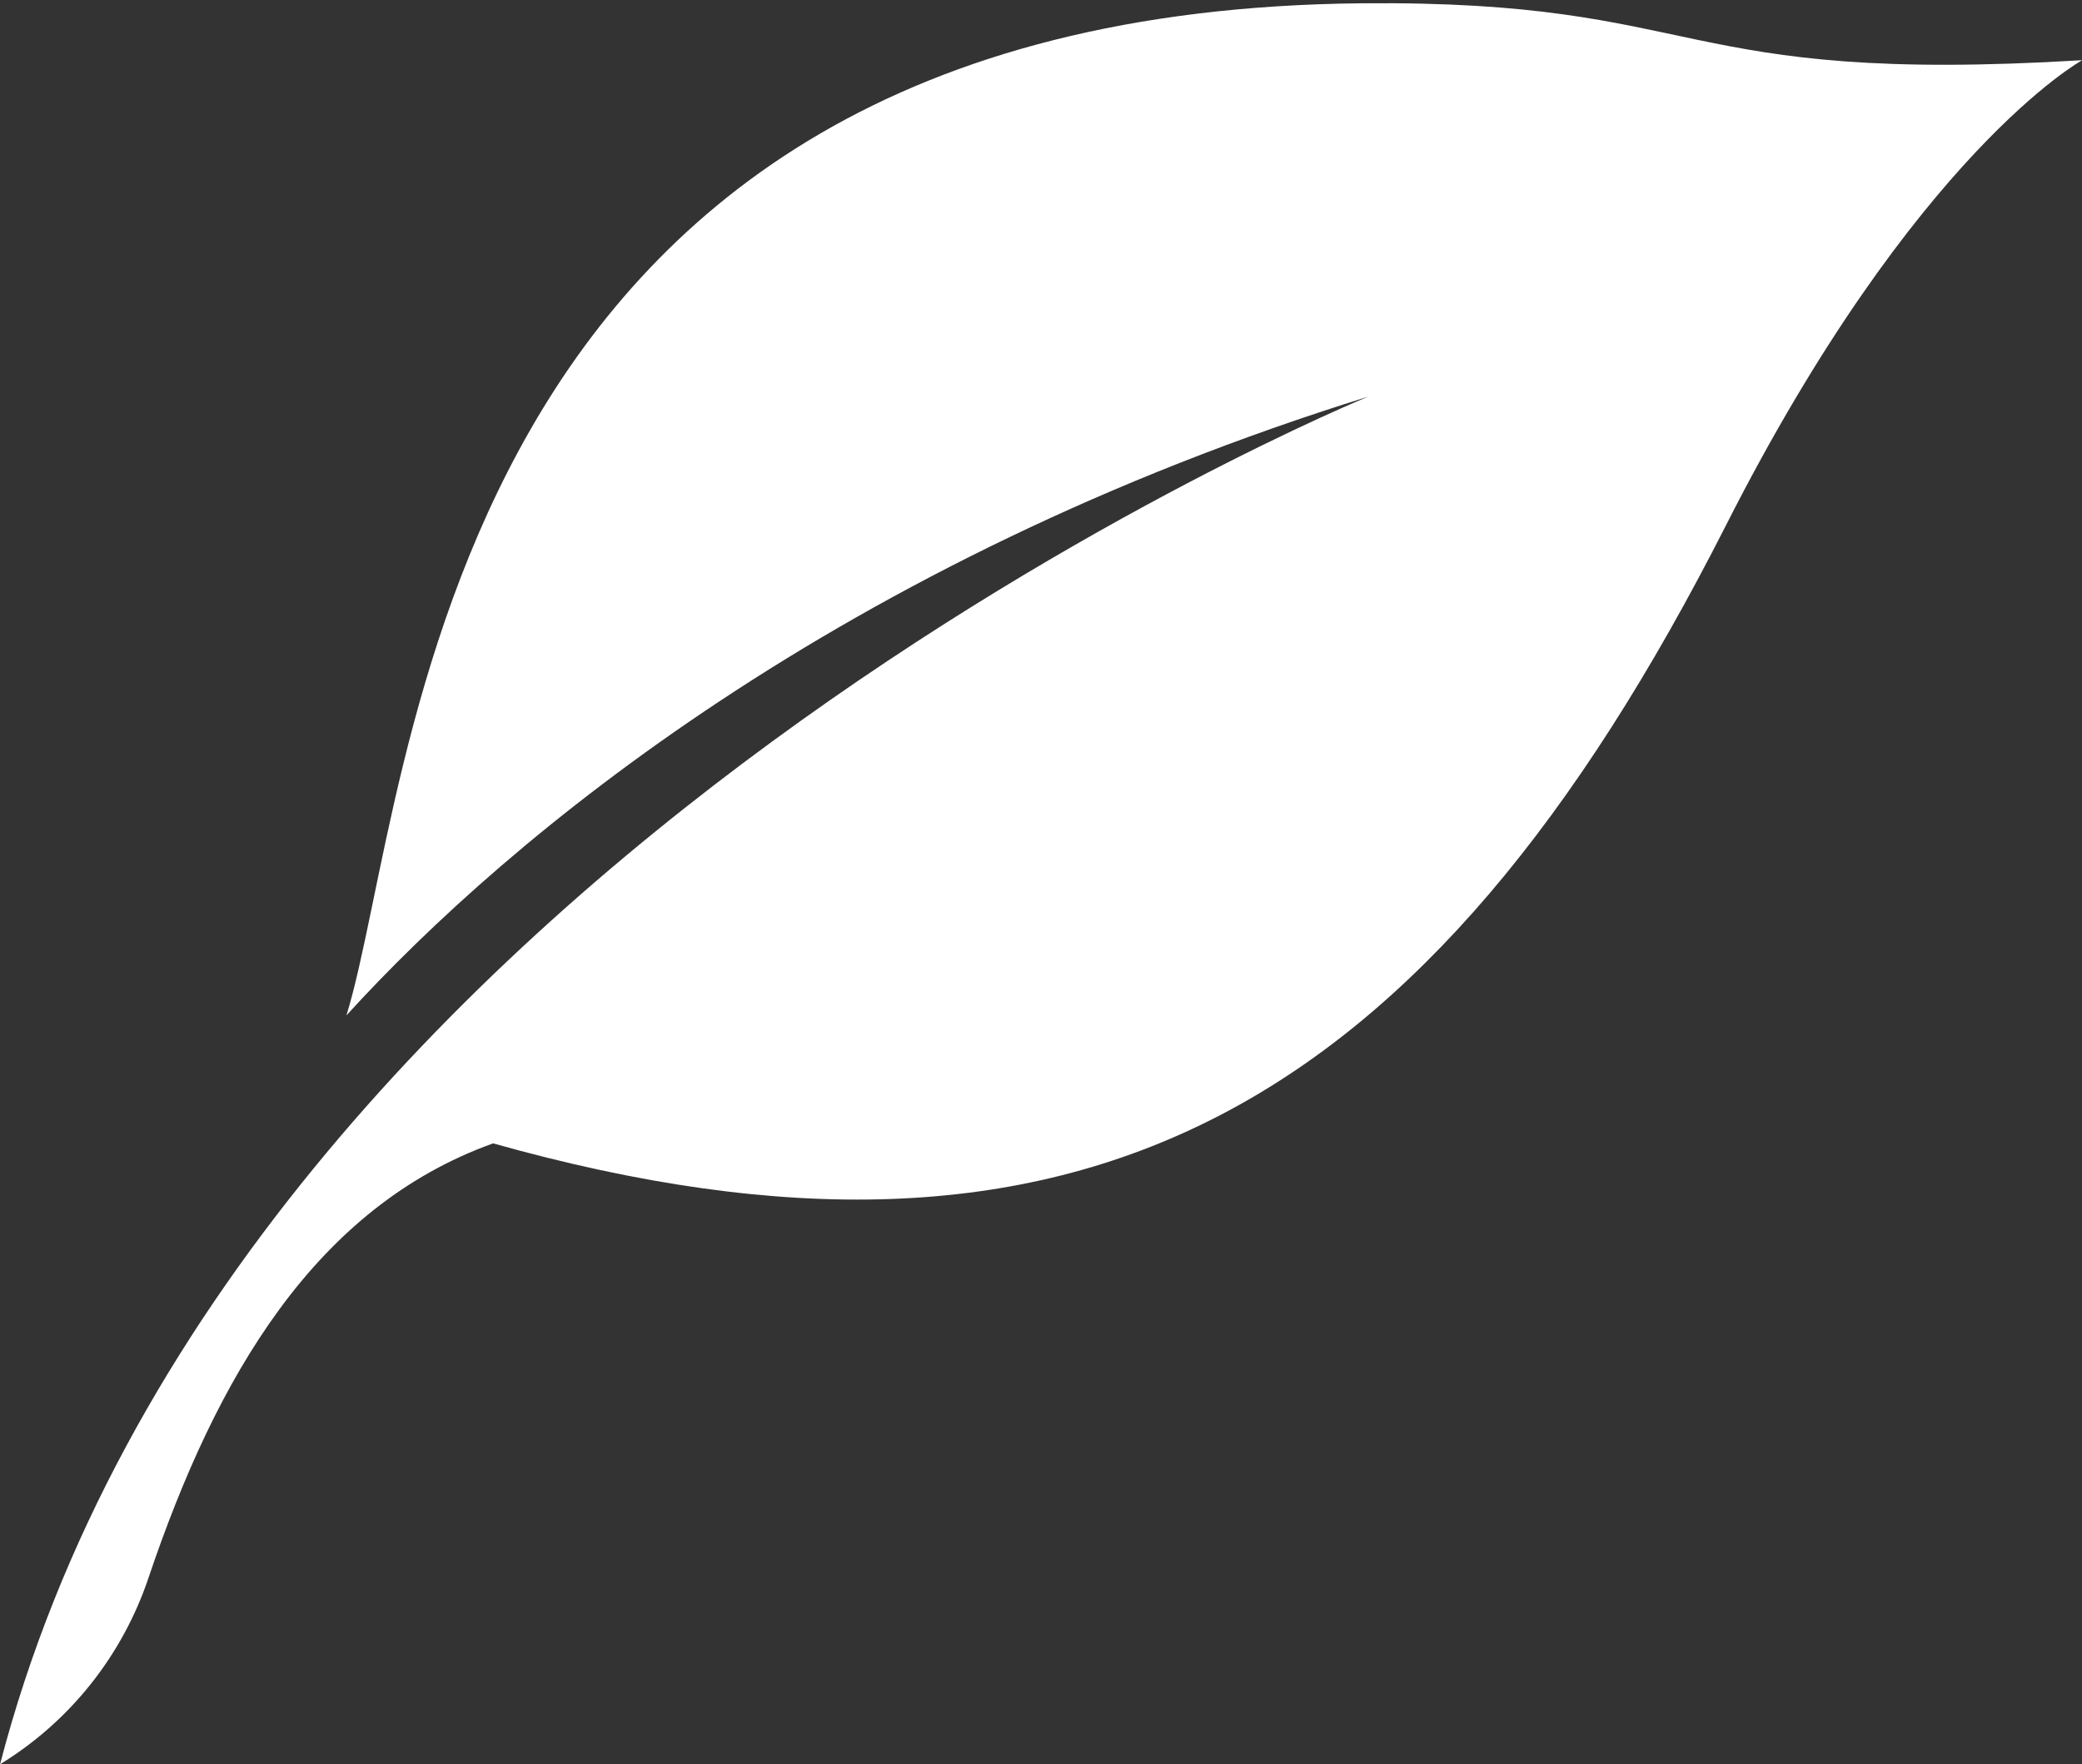
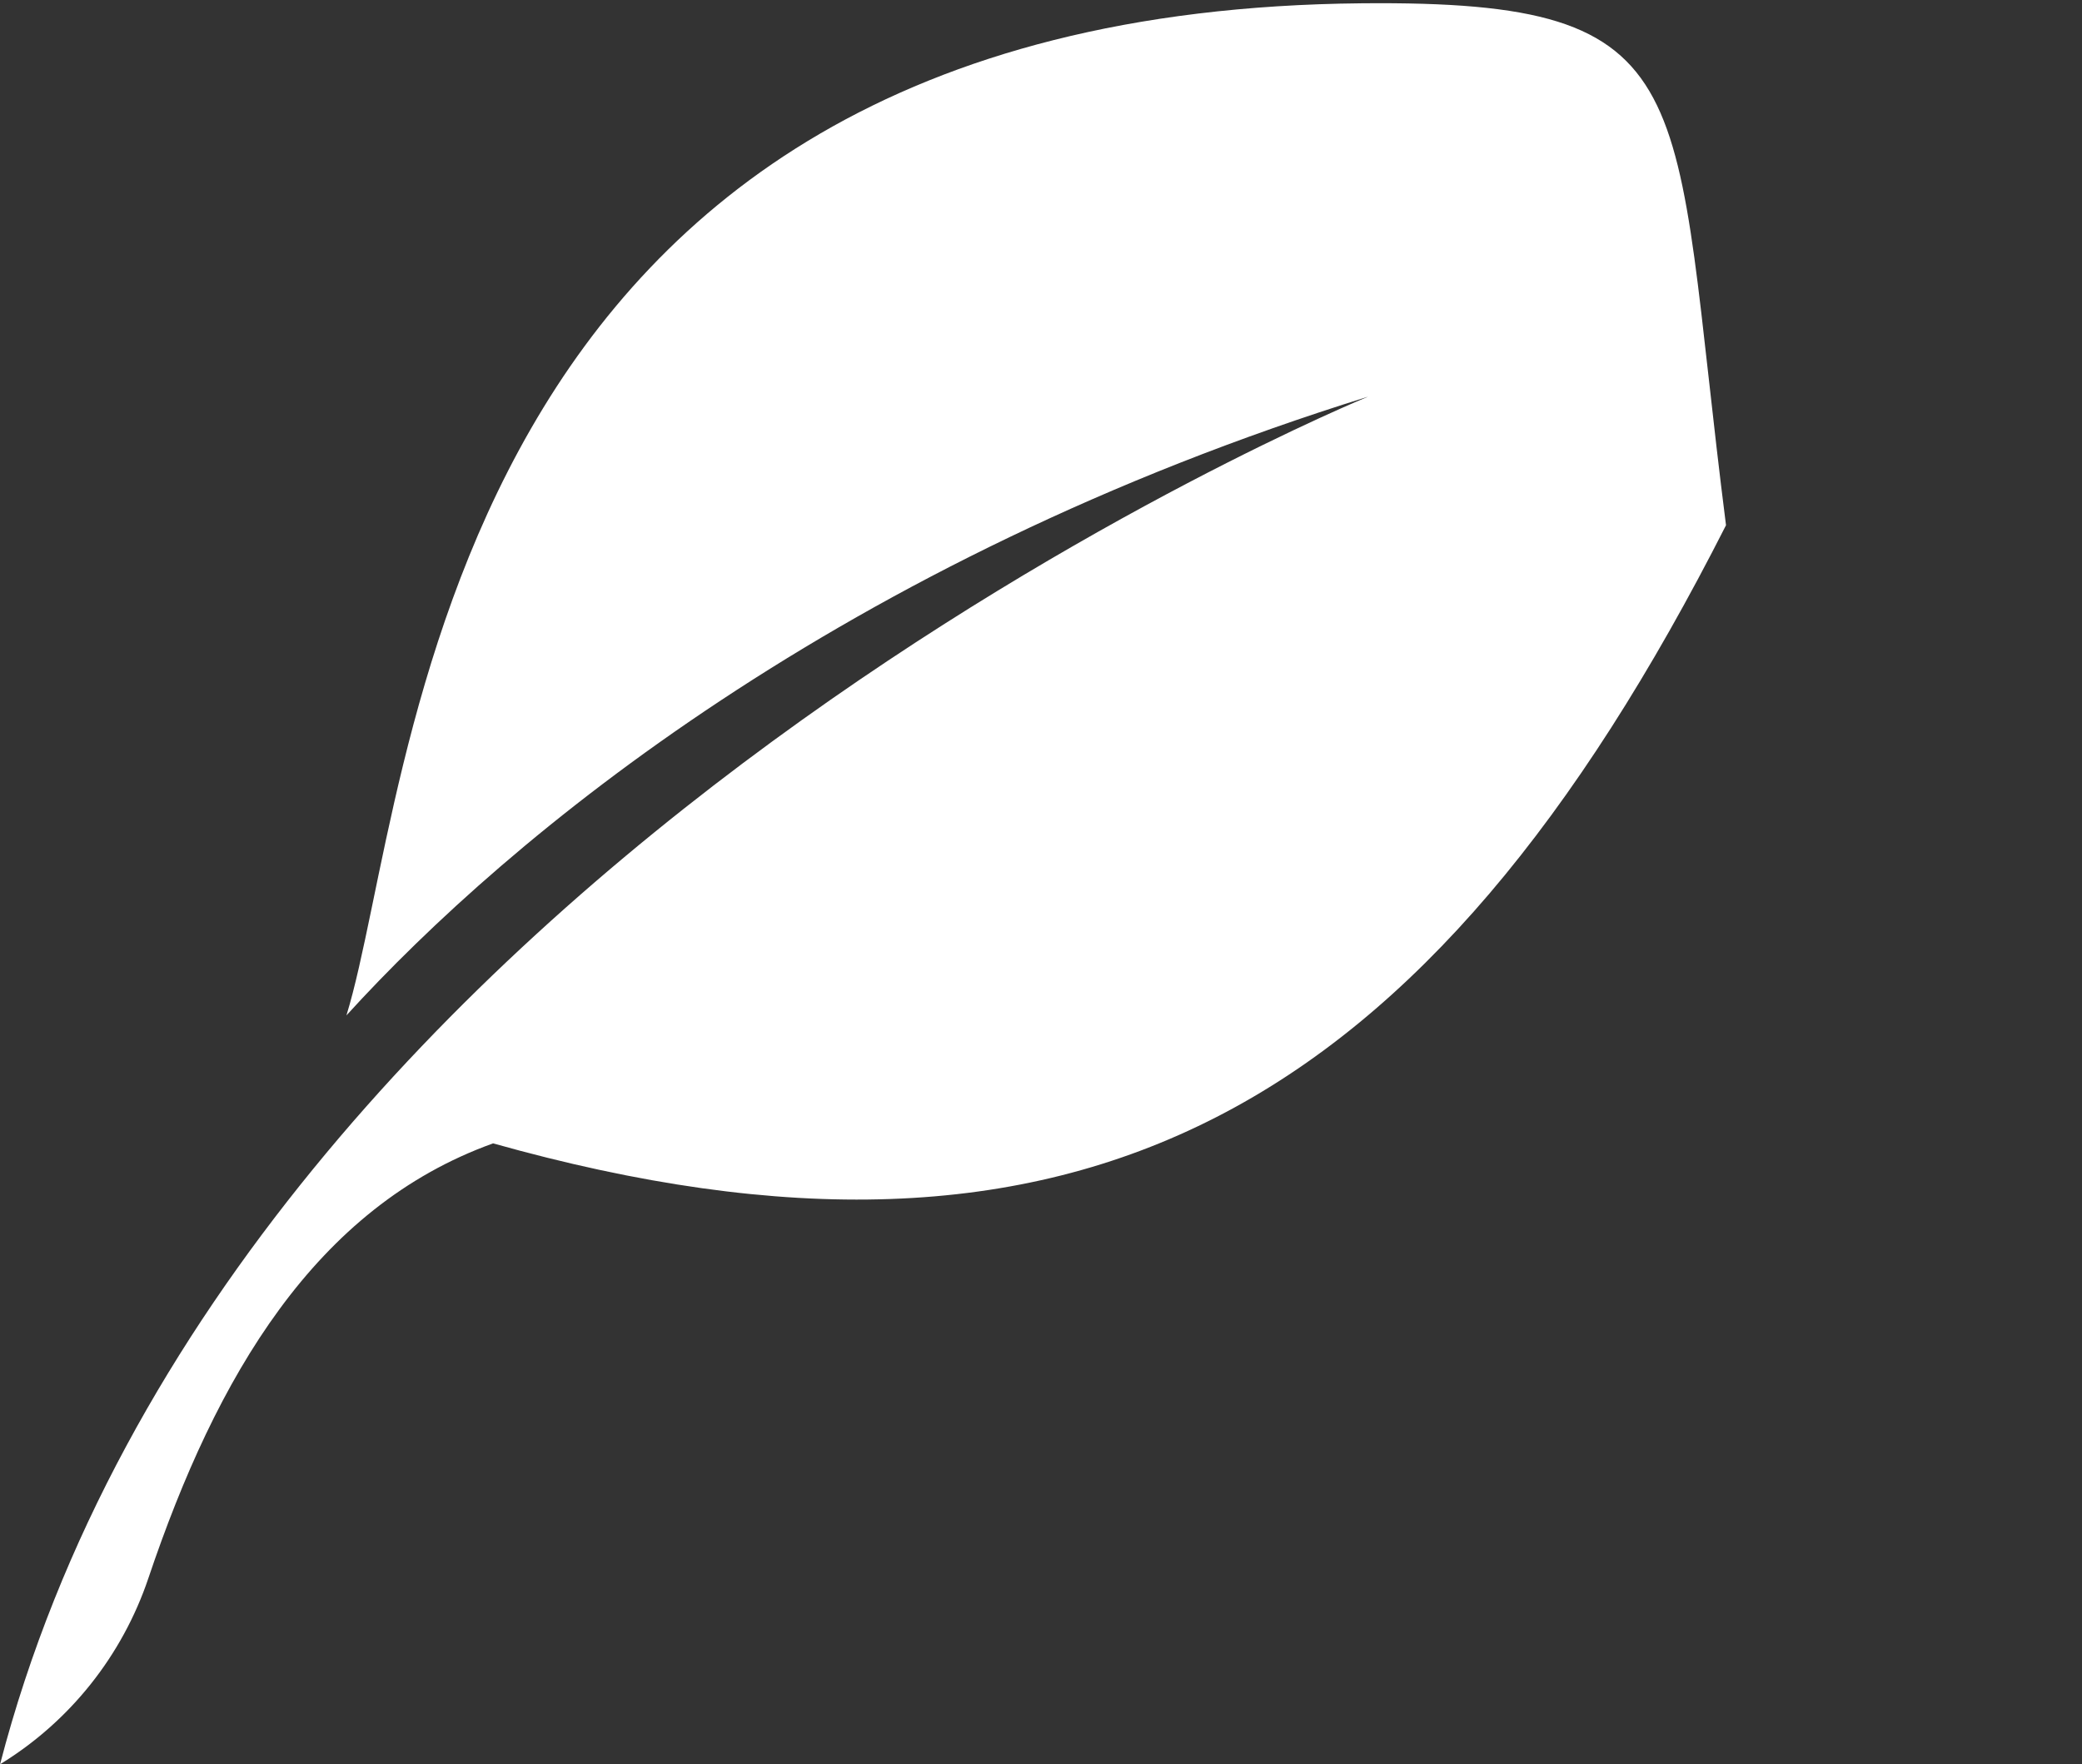
<svg xmlns="http://www.w3.org/2000/svg" fill="#000000" height="733.8" preserveAspectRatio="xMidYMid meet" version="1" viewBox="566.9 632.4 866.1 733.8" width="866.1" zoomAndPan="magnify">
  <rect x="566.9" y="632.4" width="866.1" height="733.8" fill="#333333" stroke="none" />
  <g id="change1_1">
-     <path d="M 711.012 1054.77 C 778.902 980.172 917.207 865.469 1136.012 797.398 C 1136.02 797.398 664.699 990.23 566.926 1366.27 C 595.953 1348.52 617.762 1321.102 628.629 1288.859 C 656.941 1204.852 698.082 1134.602 772.023 1108 C 1015.289 1176.379 1160.512 1096.012 1284.91 850.879 C 1363.672 695.66 1433.07 657.441 1433.07 657.441 C 1261.578 667.801 1278.051 632.441 1133.422 633.77 C 746.289 637.32 739.727 961.539 711.012 1054.77" fill="#ffffff" />
+     <path d="M 711.012 1054.77 C 778.902 980.172 917.207 865.469 1136.012 797.398 C 1136.02 797.398 664.699 990.23 566.926 1366.27 C 595.953 1348.52 617.762 1321.102 628.629 1288.859 C 656.941 1204.852 698.082 1134.602 772.023 1108 C 1015.289 1176.379 1160.512 1096.012 1284.91 850.879 C 1261.578 667.801 1278.051 632.441 1133.422 633.77 C 746.289 637.32 739.727 961.539 711.012 1054.77" fill="#ffffff" />
  </g>
</svg>